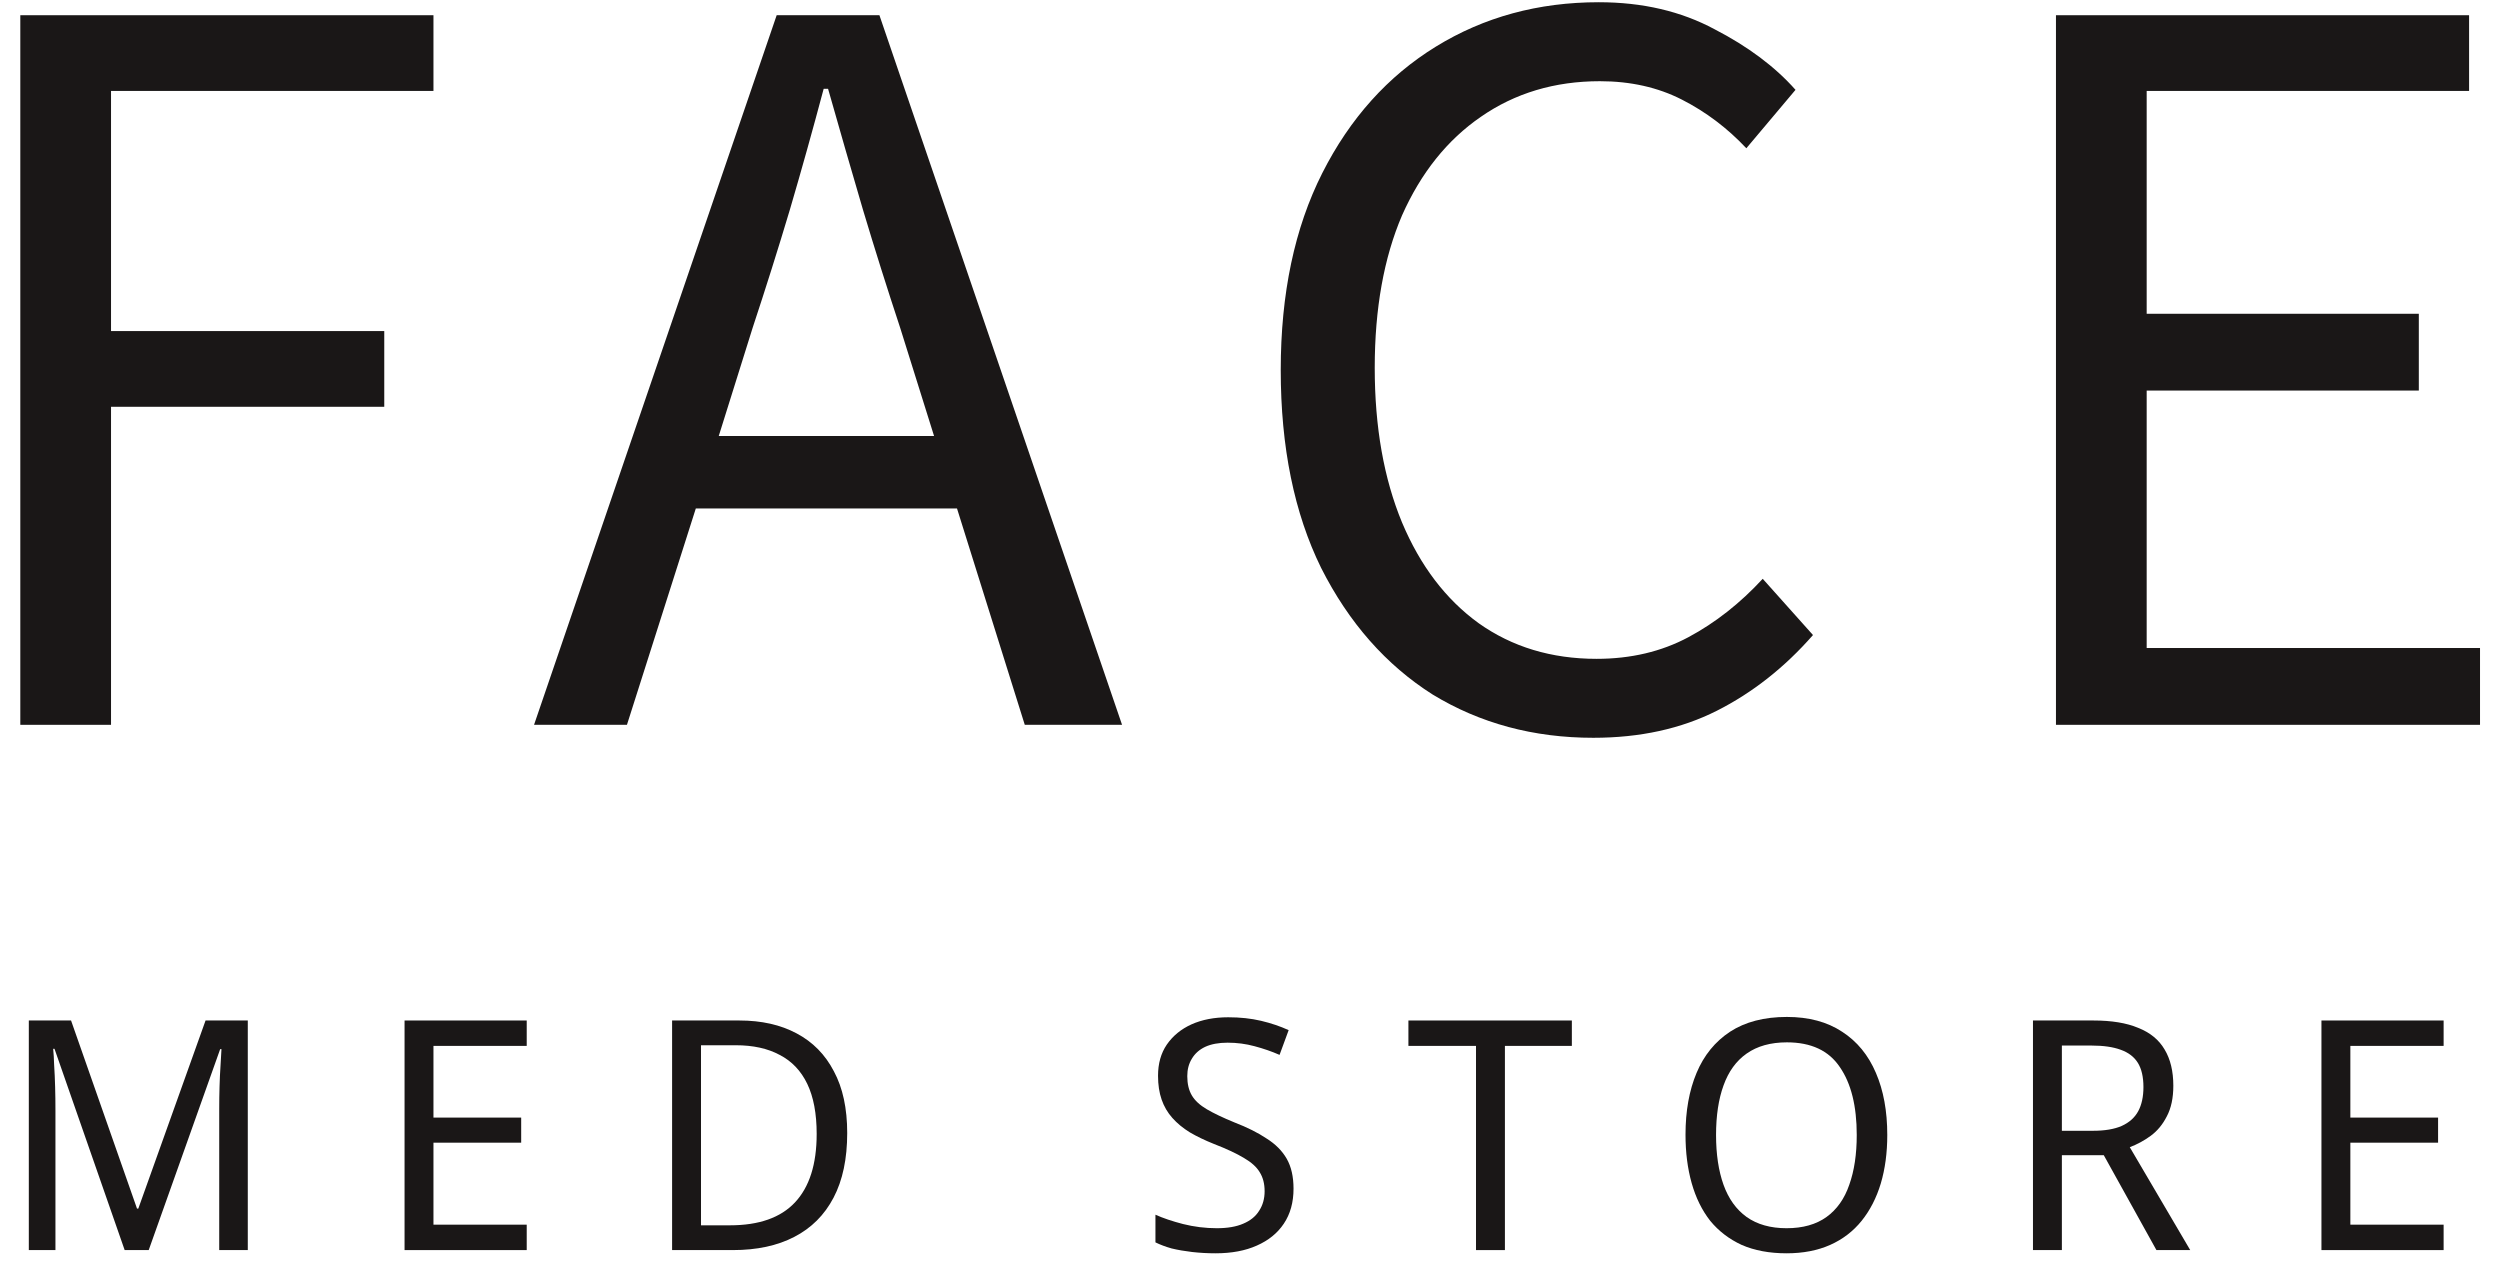
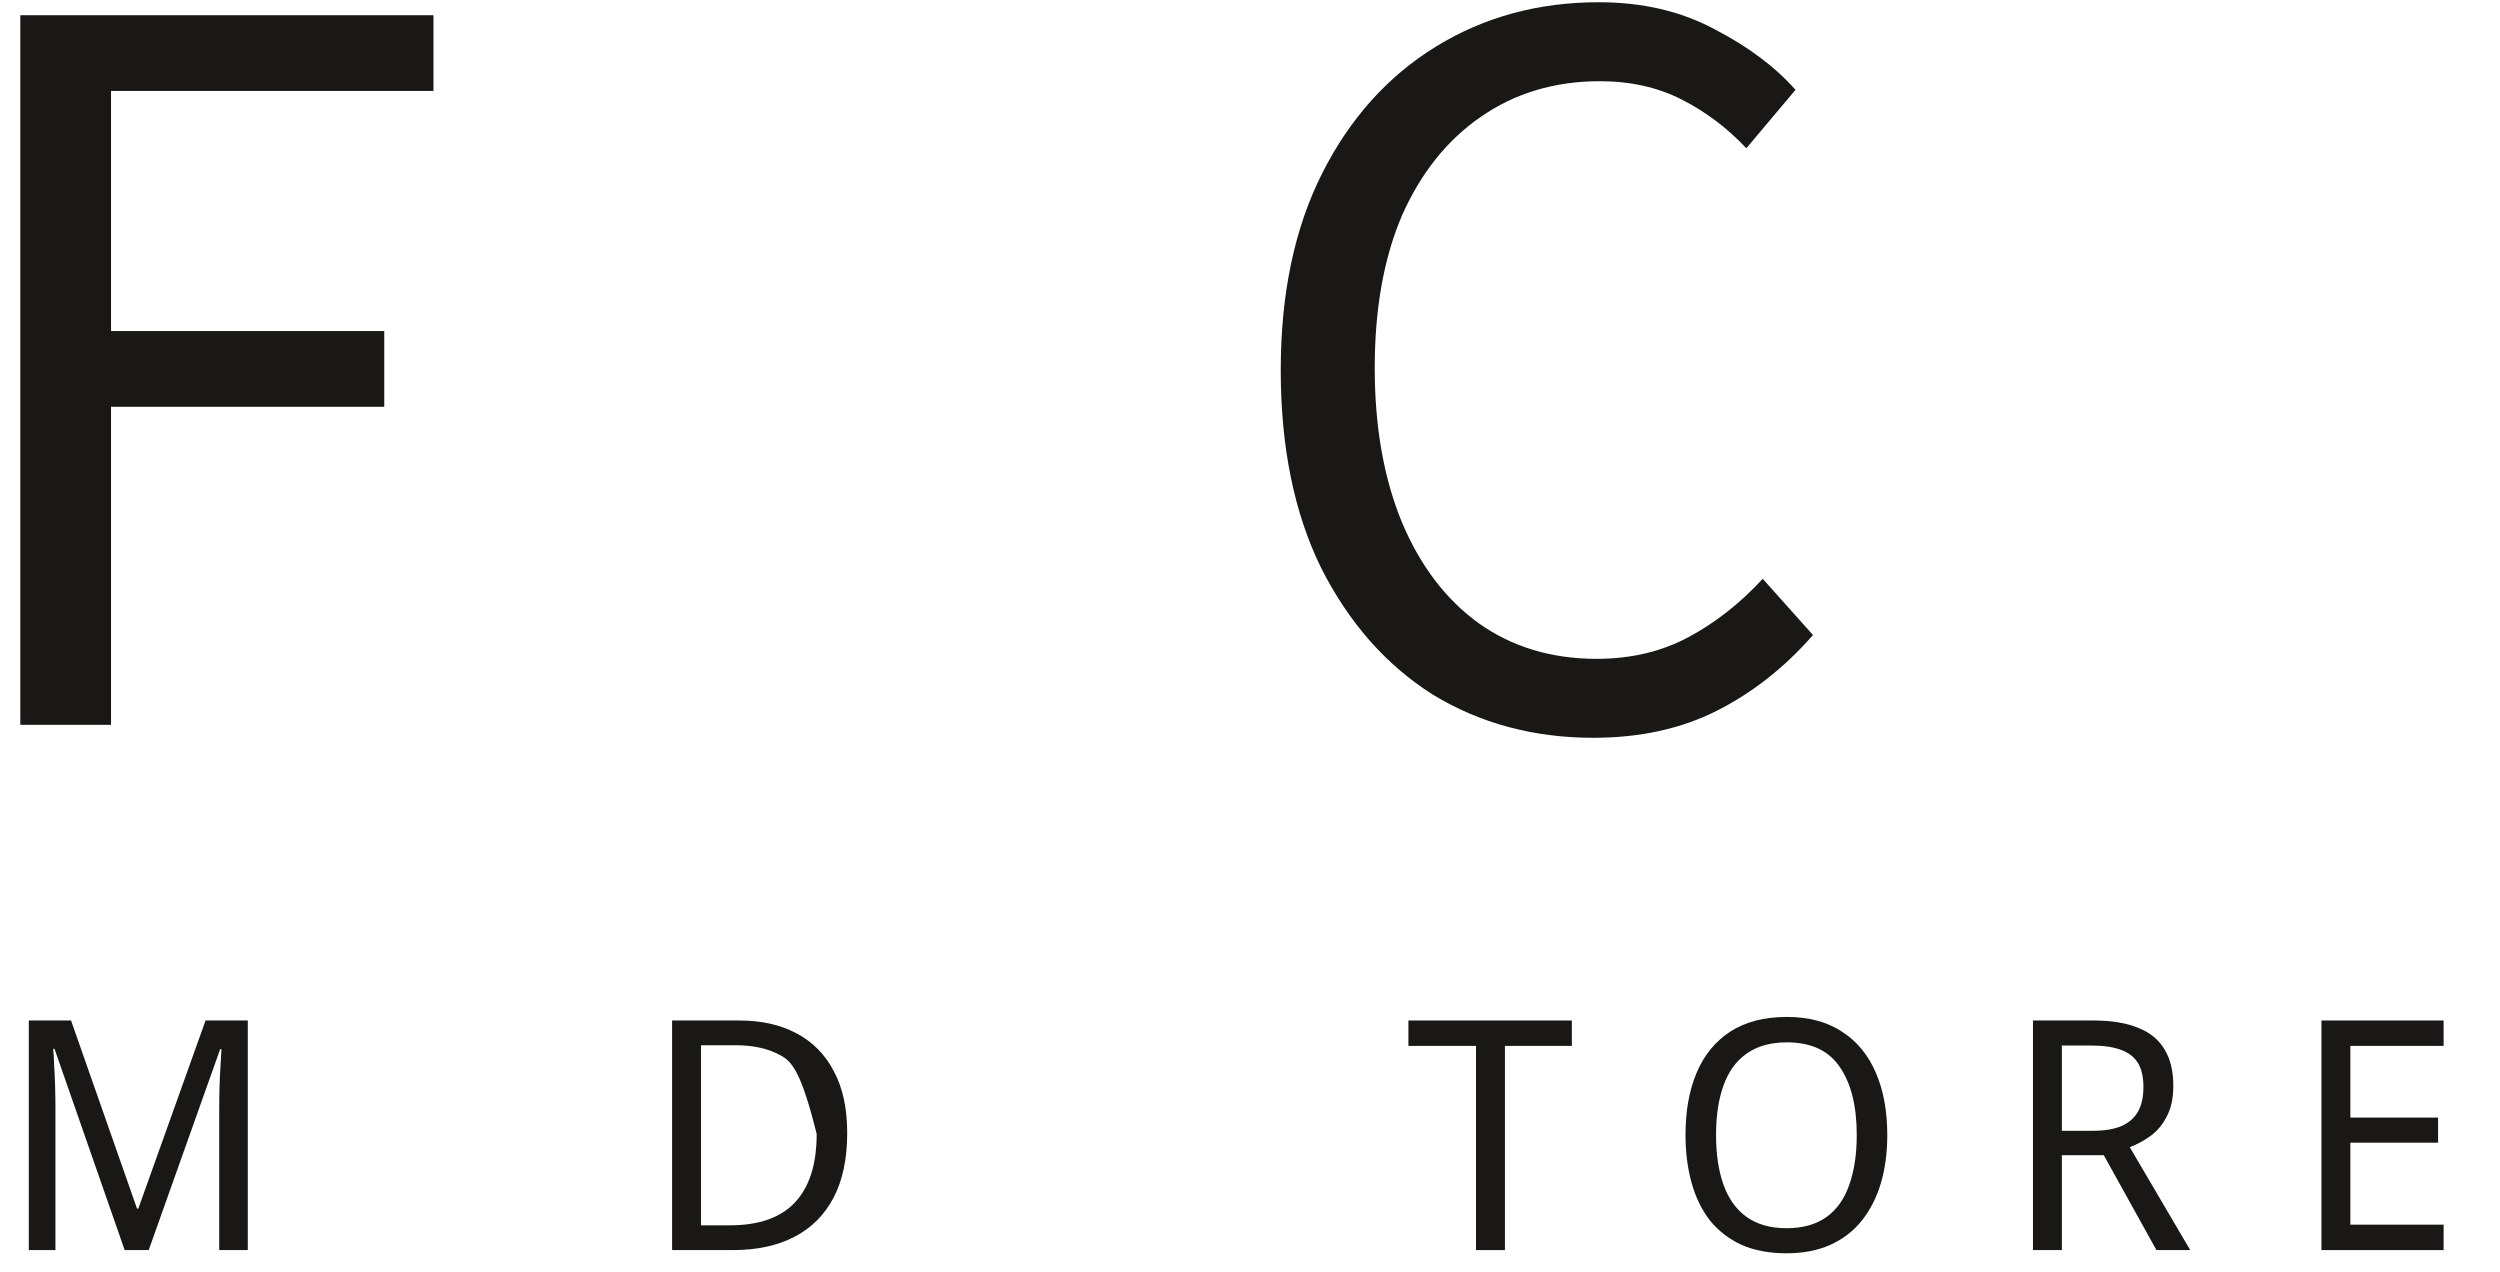
<svg xmlns="http://www.w3.org/2000/svg" width="112" height="57" viewBox="0 0 112 57" fill="none">
  <path d="M0.91 32.472V0.682H19.419V4.074H4.974V14.832H17.215V18.224H4.974V32.472H0.91Z" fill="#1A1717" />
-   <path d="M33.718 14.687L32.2 19.533H41.846L40.328 14.687C39.741 12.91 39.186 11.149 38.663 9.404C38.141 7.628 37.619 5.818 37.097 3.977H36.901C36.411 5.818 35.905 7.628 35.383 9.404C34.861 11.149 34.306 12.91 33.718 14.687ZM23.925 32.472L34.795 0.682H39.398L50.268 32.472H45.91L42.874 22.78H31.172L28.087 32.472H23.925Z" fill="#1A1717" />
  <path d="M71.381 33.053C68.704 33.053 66.305 32.407 64.183 31.115C62.094 29.79 60.429 27.9 59.188 25.445C57.981 22.99 57.377 20.034 57.377 16.577C57.377 13.152 57.997 10.212 59.237 7.757C60.478 5.302 62.175 3.412 64.33 2.087C66.484 0.762 68.916 0.1 71.626 0.1C73.584 0.1 75.314 0.504 76.816 1.312C78.317 2.087 79.525 2.992 80.439 4.025L78.236 6.642C77.387 5.738 76.424 5.011 75.347 4.462C74.27 3.912 73.045 3.638 71.674 3.638C69.651 3.638 67.871 4.171 66.337 5.237C64.836 6.271 63.66 7.741 62.812 9.647C61.996 11.553 61.588 13.831 61.588 16.48C61.588 19.129 61.996 21.439 62.812 23.41C63.628 25.348 64.77 26.85 66.239 27.916C67.741 28.983 69.504 29.516 71.528 29.516C73.062 29.516 74.433 29.192 75.641 28.546C76.848 27.9 77.958 27.028 78.97 25.93L81.222 28.45C79.95 29.903 78.513 31.034 76.914 31.842C75.314 32.649 73.47 33.053 71.381 33.053Z" fill="#1A1717" />
-   <path d="M92.107 32.472V0.682H110.615V4.074H96.171V14.057H108.363V17.497H96.171V29.031H111.105V32.472H92.107Z" fill="#1A1717" />
  <path d="M5.585 56.004L2.441 46.985H2.382C2.402 47.177 2.416 47.422 2.426 47.72C2.446 48.018 2.46 48.344 2.47 48.7C2.48 49.045 2.484 49.401 2.484 49.766V56.004H1.291V45.718H3.183L6.138 54.145H6.196L9.209 45.718H11.101V56.004H9.821V49.679C9.821 49.343 9.825 49.012 9.835 48.685C9.845 48.349 9.859 48.037 9.879 47.749C9.898 47.451 9.913 47.201 9.922 47H9.864L6.662 56.004H5.585Z" fill="#1A1717" />
-   <path d="M23.597 56.004H18.124V45.718H23.597V46.856H19.419V50.068H23.349V51.192H19.419V54.865H23.597V56.004Z" fill="#1A1717" />
-   <path d="M37.955 50.76C37.955 51.912 37.752 52.877 37.344 53.655C36.936 54.433 36.349 55.019 35.583 55.413C34.826 55.807 33.909 56.004 32.832 56.004H30.11V45.718H33.123C34.113 45.718 34.967 45.91 35.685 46.294C36.412 46.678 36.97 47.245 37.358 47.994C37.756 48.733 37.955 49.655 37.955 50.76ZM36.587 50.803C36.587 49.891 36.446 49.141 36.165 48.556C35.883 47.97 35.471 47.538 34.928 47.259C34.394 46.971 33.739 46.827 32.963 46.827H31.405V54.894H32.701C34.001 54.894 34.971 54.553 35.612 53.871C36.262 53.18 36.587 52.157 36.587 50.803Z" fill="#1A1717" />
-   <path d="M57.95 53.252C57.95 53.867 57.805 54.39 57.514 54.822C57.232 55.245 56.829 55.571 56.305 55.802C55.791 56.032 55.175 56.148 54.457 56.148C54.098 56.148 53.748 56.128 53.409 56.09C53.079 56.051 52.773 55.999 52.492 55.931C52.22 55.855 51.977 55.763 51.764 55.658V54.419C52.104 54.572 52.516 54.712 53.001 54.837C53.496 54.961 54.001 55.024 54.515 55.024C54.99 55.024 55.383 54.957 55.694 54.822C56.014 54.688 56.252 54.496 56.407 54.246C56.572 53.996 56.655 53.703 56.655 53.367C56.655 53.031 56.582 52.748 56.436 52.517C56.3 52.287 56.068 52.075 55.738 51.883C55.408 51.682 54.956 51.47 54.384 51.249C53.977 51.086 53.617 50.913 53.307 50.731C52.996 50.539 52.734 50.323 52.521 50.083C52.307 49.843 52.147 49.569 52.041 49.261C51.934 48.954 51.88 48.599 51.88 48.195C51.88 47.648 52.011 47.182 52.273 46.798C52.545 46.404 52.914 46.102 53.38 45.891C53.855 45.679 54.403 45.574 55.025 45.574C55.558 45.574 56.048 45.626 56.495 45.732C56.941 45.838 57.353 45.977 57.732 46.15L57.324 47.259C56.975 47.105 56.601 46.976 56.203 46.87C55.815 46.764 55.413 46.712 54.995 46.712C54.597 46.712 54.263 46.774 53.991 46.899C53.729 47.024 53.53 47.201 53.394 47.432C53.258 47.653 53.19 47.912 53.19 48.21C53.19 48.556 53.258 48.844 53.394 49.074C53.53 49.305 53.753 49.511 54.064 49.694C54.374 49.876 54.787 50.073 55.301 50.284C55.874 50.505 56.354 50.745 56.742 51.005C57.14 51.254 57.441 51.557 57.645 51.912C57.848 52.267 57.95 52.714 57.95 53.252Z" fill="#1A1717" />
+   <path d="M37.955 50.76C37.955 51.912 37.752 52.877 37.344 53.655C36.936 54.433 36.349 55.019 35.583 55.413C34.826 55.807 33.909 56.004 32.832 56.004H30.11V45.718H33.123C34.113 45.718 34.967 45.91 35.685 46.294C36.412 46.678 36.97 47.245 37.358 47.994C37.756 48.733 37.955 49.655 37.955 50.76ZM36.587 50.803C35.883 47.97 35.471 47.538 34.928 47.259C34.394 46.971 33.739 46.827 32.963 46.827H31.405V54.894H32.701C34.001 54.894 34.971 54.553 35.612 53.871C36.262 53.18 36.587 52.157 36.587 50.803Z" fill="#1A1717" />
  <path d="M67.42 56.004H66.125V46.856H63.097V45.718H70.419V46.856H67.42V56.004Z" fill="#1A1717" />
  <path d="M84.55 50.846C84.55 51.643 84.453 52.368 84.259 53.021C84.065 53.665 83.779 54.222 83.401 54.693C83.022 55.163 82.552 55.523 81.989 55.773C81.426 56.023 80.776 56.148 80.038 56.148C79.272 56.148 78.602 56.023 78.029 55.773C77.467 55.514 76.996 55.154 76.618 54.693C76.249 54.222 75.972 53.66 75.788 53.007C75.603 52.354 75.511 51.629 75.511 50.832C75.511 49.775 75.676 48.853 76.006 48.066C76.336 47.278 76.836 46.664 77.505 46.222C78.185 45.78 79.034 45.559 80.053 45.559C81.033 45.559 81.858 45.78 82.527 46.222C83.197 46.654 83.701 47.269 84.041 48.066C84.381 48.853 84.55 49.78 84.55 50.846ZM76.879 50.846C76.879 51.711 76.991 52.455 77.214 53.079C77.438 53.703 77.782 54.184 78.248 54.52C78.723 54.856 79.32 55.024 80.038 55.024C80.766 55.024 81.363 54.856 81.829 54.52C82.294 54.184 82.634 53.703 82.847 53.079C83.071 52.455 83.182 51.711 83.182 50.846C83.182 49.55 82.93 48.536 82.425 47.806C81.93 47.067 81.139 46.697 80.053 46.697C79.325 46.697 78.723 46.865 78.248 47.201C77.782 47.528 77.438 48.003 77.214 48.628C76.991 49.242 76.879 49.982 76.879 50.846Z" fill="#1A1717" />
  <path d="M93.784 45.718C94.599 45.718 95.269 45.828 95.793 46.049C96.326 46.26 96.719 46.582 96.972 47.014C97.234 47.446 97.365 47.989 97.365 48.642C97.365 49.189 97.268 49.646 97.074 50.011C96.889 50.376 96.647 50.669 96.346 50.889C96.055 51.101 95.744 51.269 95.414 51.394L98.122 56.004H96.608L94.25 51.754H92.372V56.004H91.077V45.718H93.784ZM93.711 46.841H92.372V50.659H93.769C94.293 50.659 94.72 50.587 95.05 50.443C95.39 50.289 95.638 50.068 95.793 49.78C95.948 49.492 96.026 49.132 96.026 48.7C96.026 48.248 95.943 47.888 95.778 47.619C95.613 47.35 95.356 47.153 95.007 47.029C94.667 46.904 94.235 46.841 93.711 46.841Z" fill="#1A1717" />
  <path d="M109.474 56.004H104.001V45.718H109.474V46.856H105.296V50.068H109.226V51.192H105.296V54.865H109.474V56.004Z" fill="#1A1717" />
</svg>